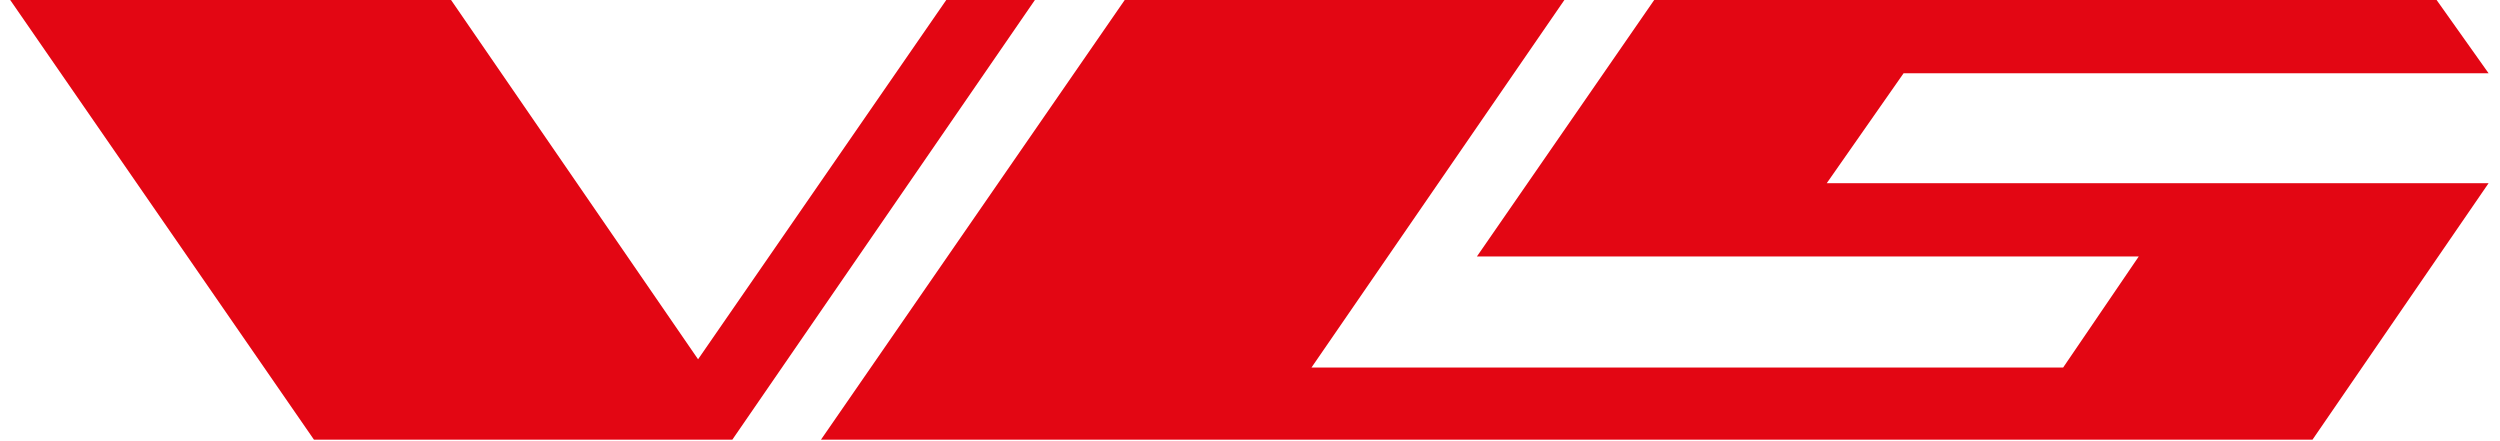
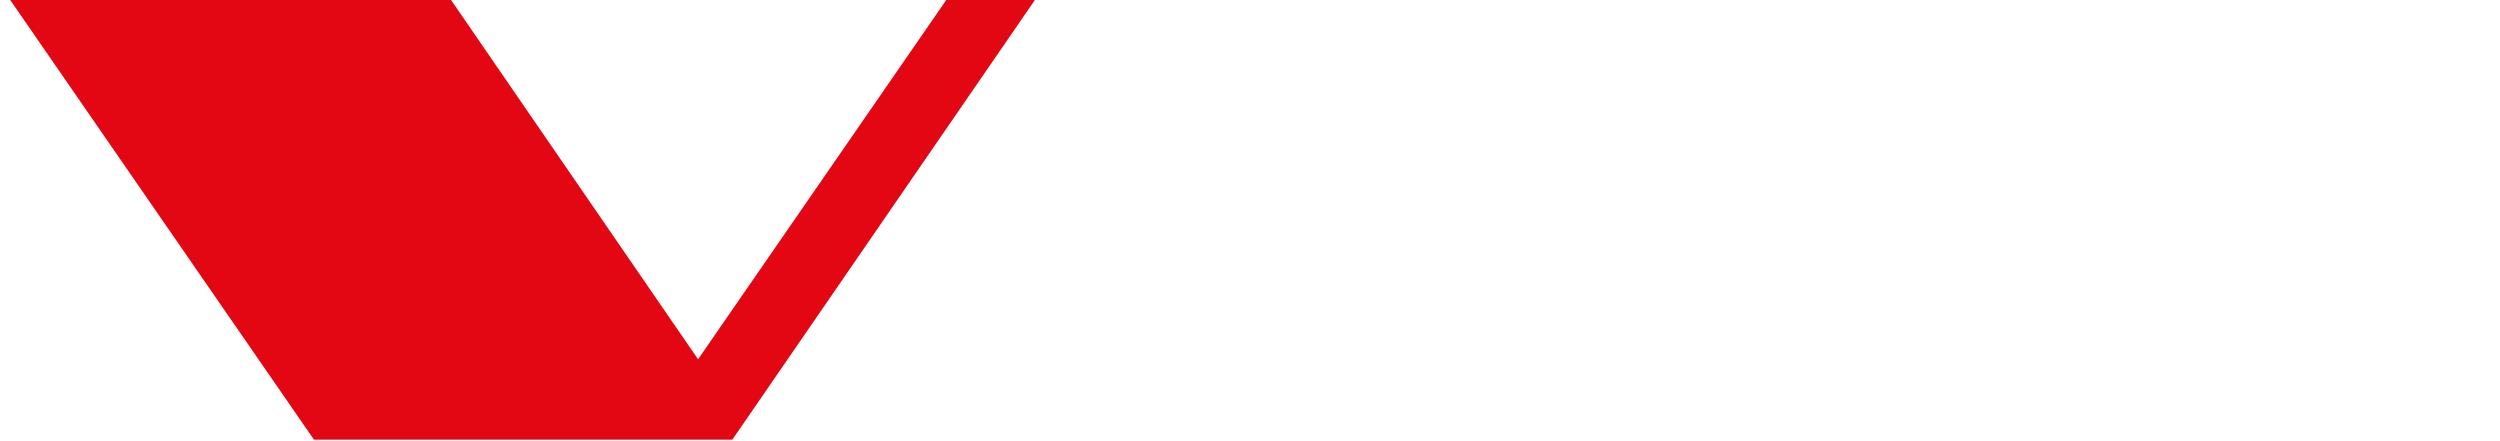
<svg xmlns="http://www.w3.org/2000/svg" width="153" height="27" viewBox="0 0 153 27" fill="none">
  <path d="M57.911 0L42.722 21.988L27.605 0H0.625L19.214 26.907H39.322H44.096H44.819L63.336 0H57.911Z" fill="#E30613" />
-   <path d="M152.302 11.211H143.189H141.67H134.003H111.797L116.499 4.484H152.302L149.12 0H119.537H114.256H111.87H101.309H101.237L90.387 15.696H90.46H100.658H101.092H108.759H130.892L126.263 22.495H109.049H90.315H80.261L95.74 0H68.833L50.244 26.907H68.761H77.223H93.498H112.231H123.153H129.59H130.82H141.453H141.525L152.302 11.211Z" fill="#E30613" />
</svg>